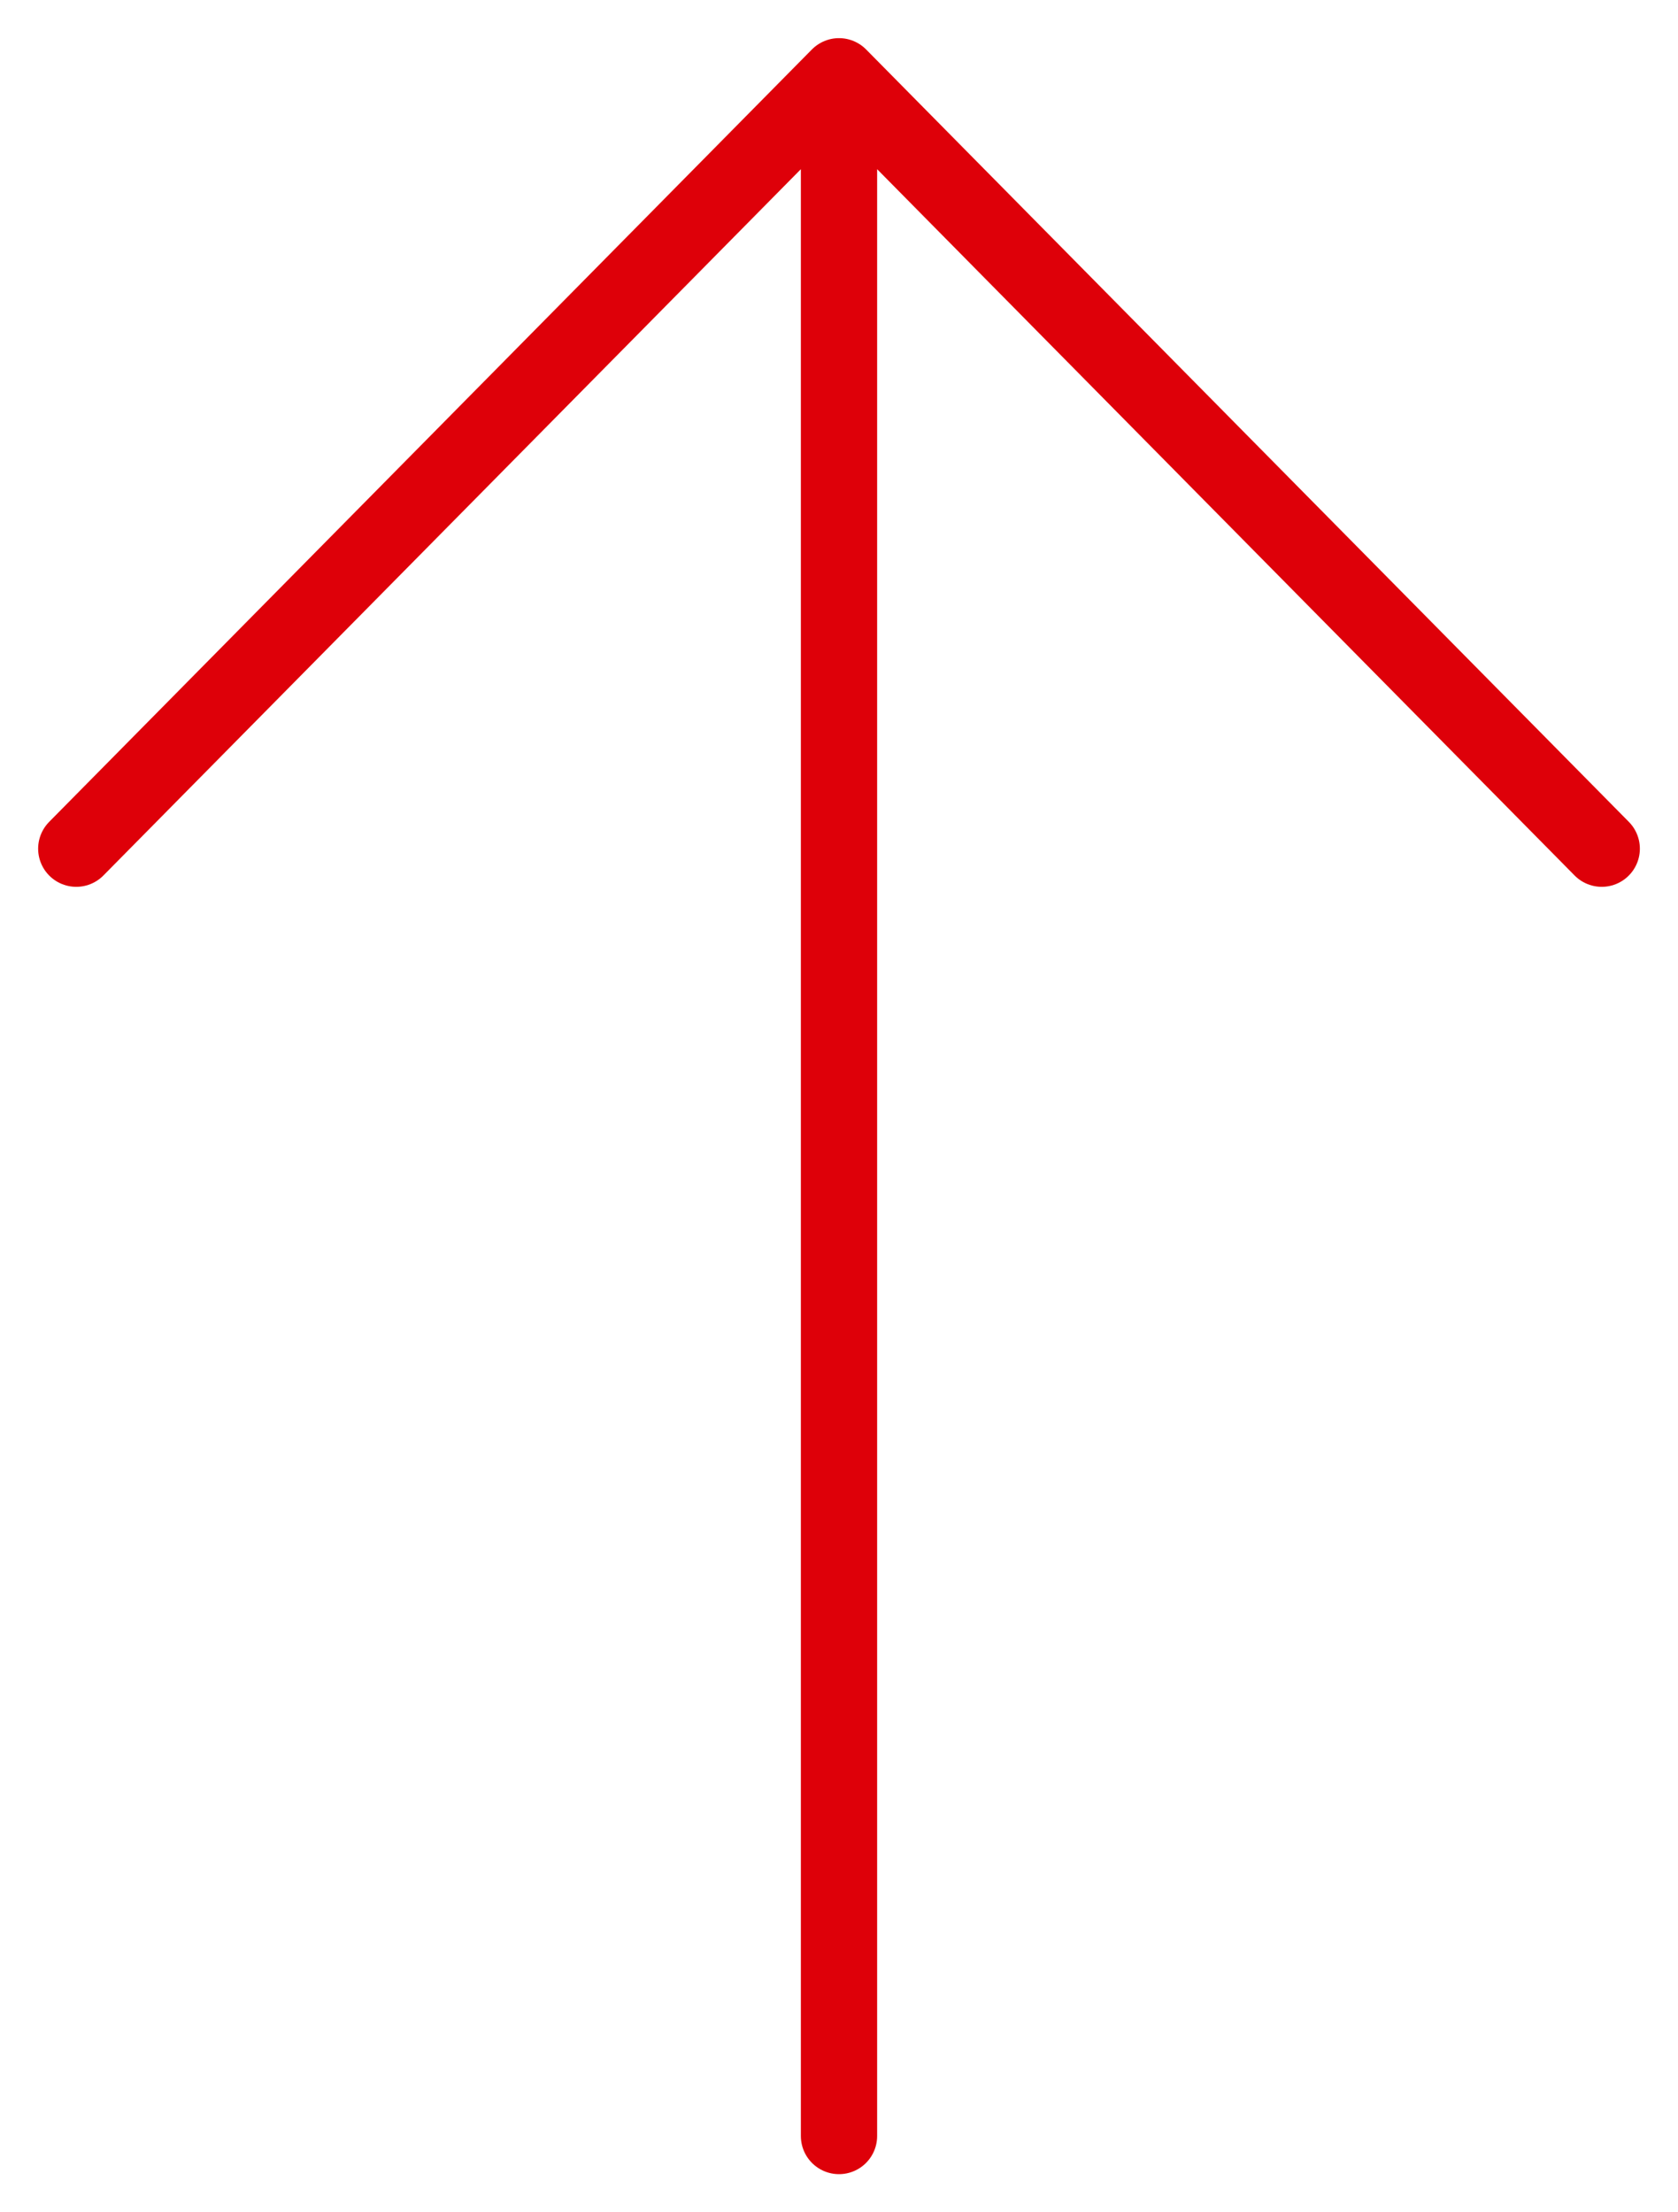
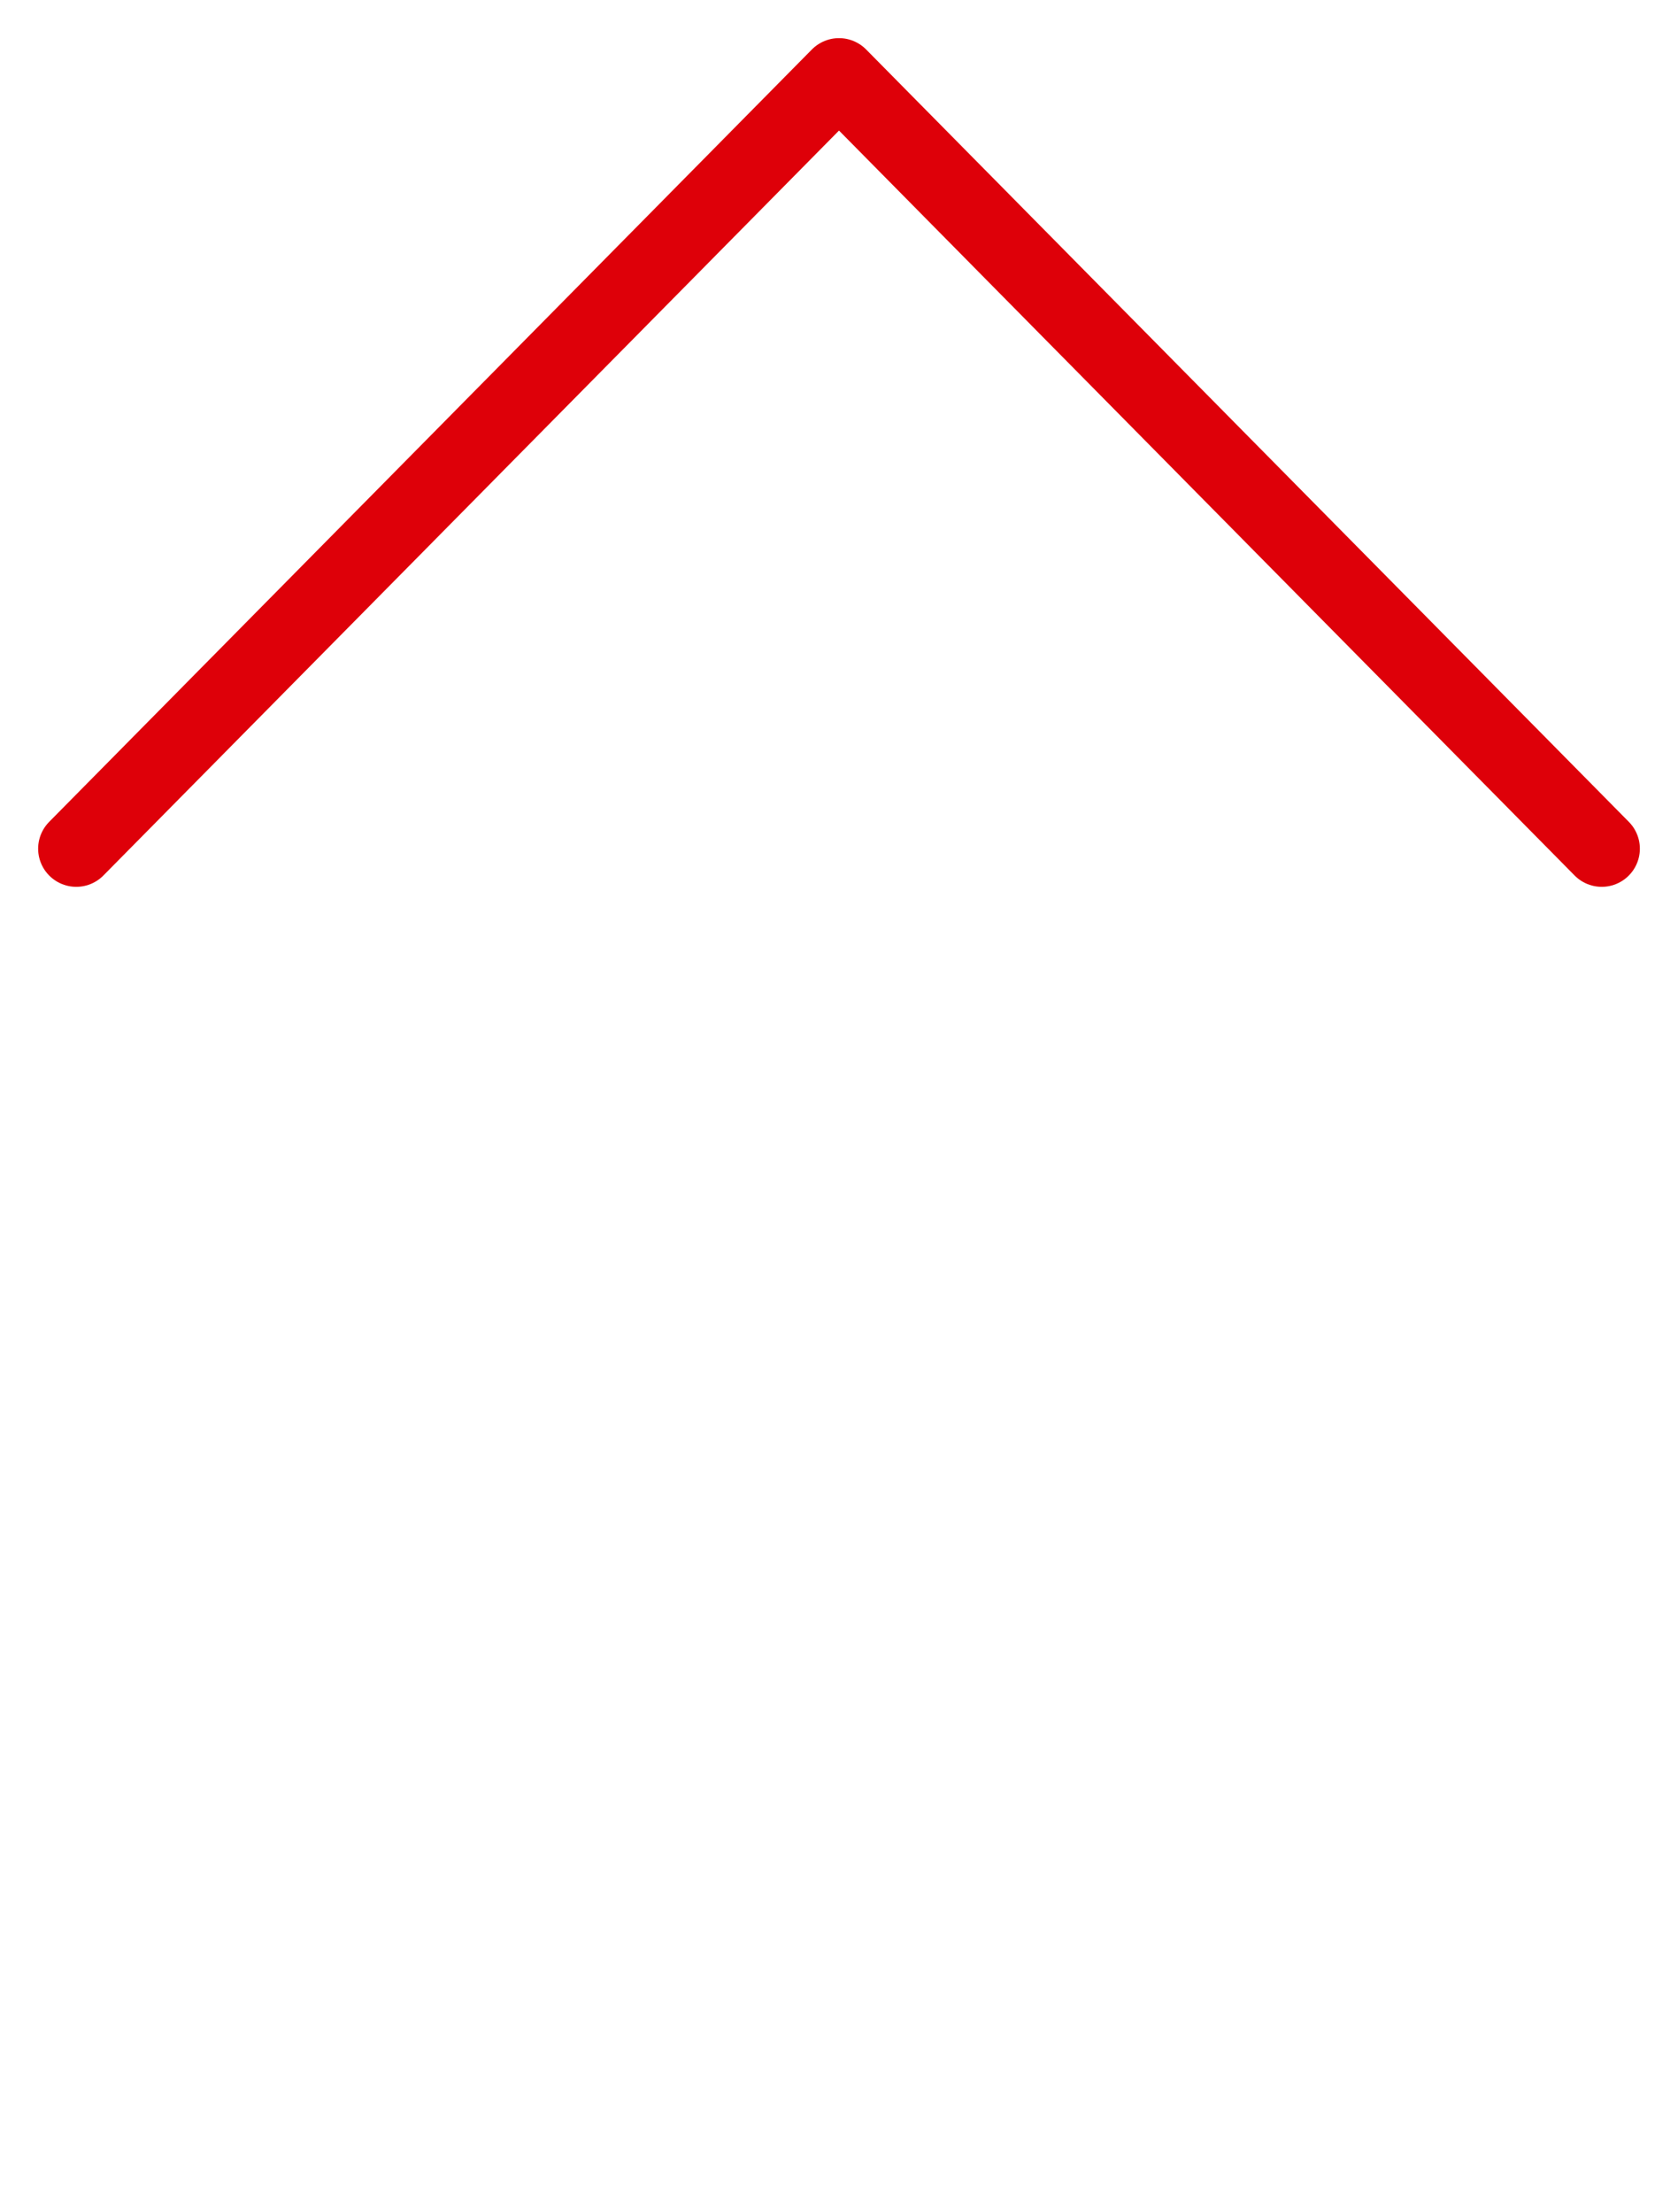
<svg xmlns="http://www.w3.org/2000/svg" width="22" height="29" viewBox="0 0 22 29">
  <title>FEF65AF5-B8E7-4DD7-85CC-F61DF7D73BFF</title>
  <g stroke="#DE0009" fill="none" fill-rule="evenodd" stroke-linecap="round" stroke-linejoin="round">
-     <path d="M11 28V1M1 11.125L11 1l10 10.125" />
+     <path d="M11 28M1 11.125L11 1l10 10.125" />
  </g>
</svg>